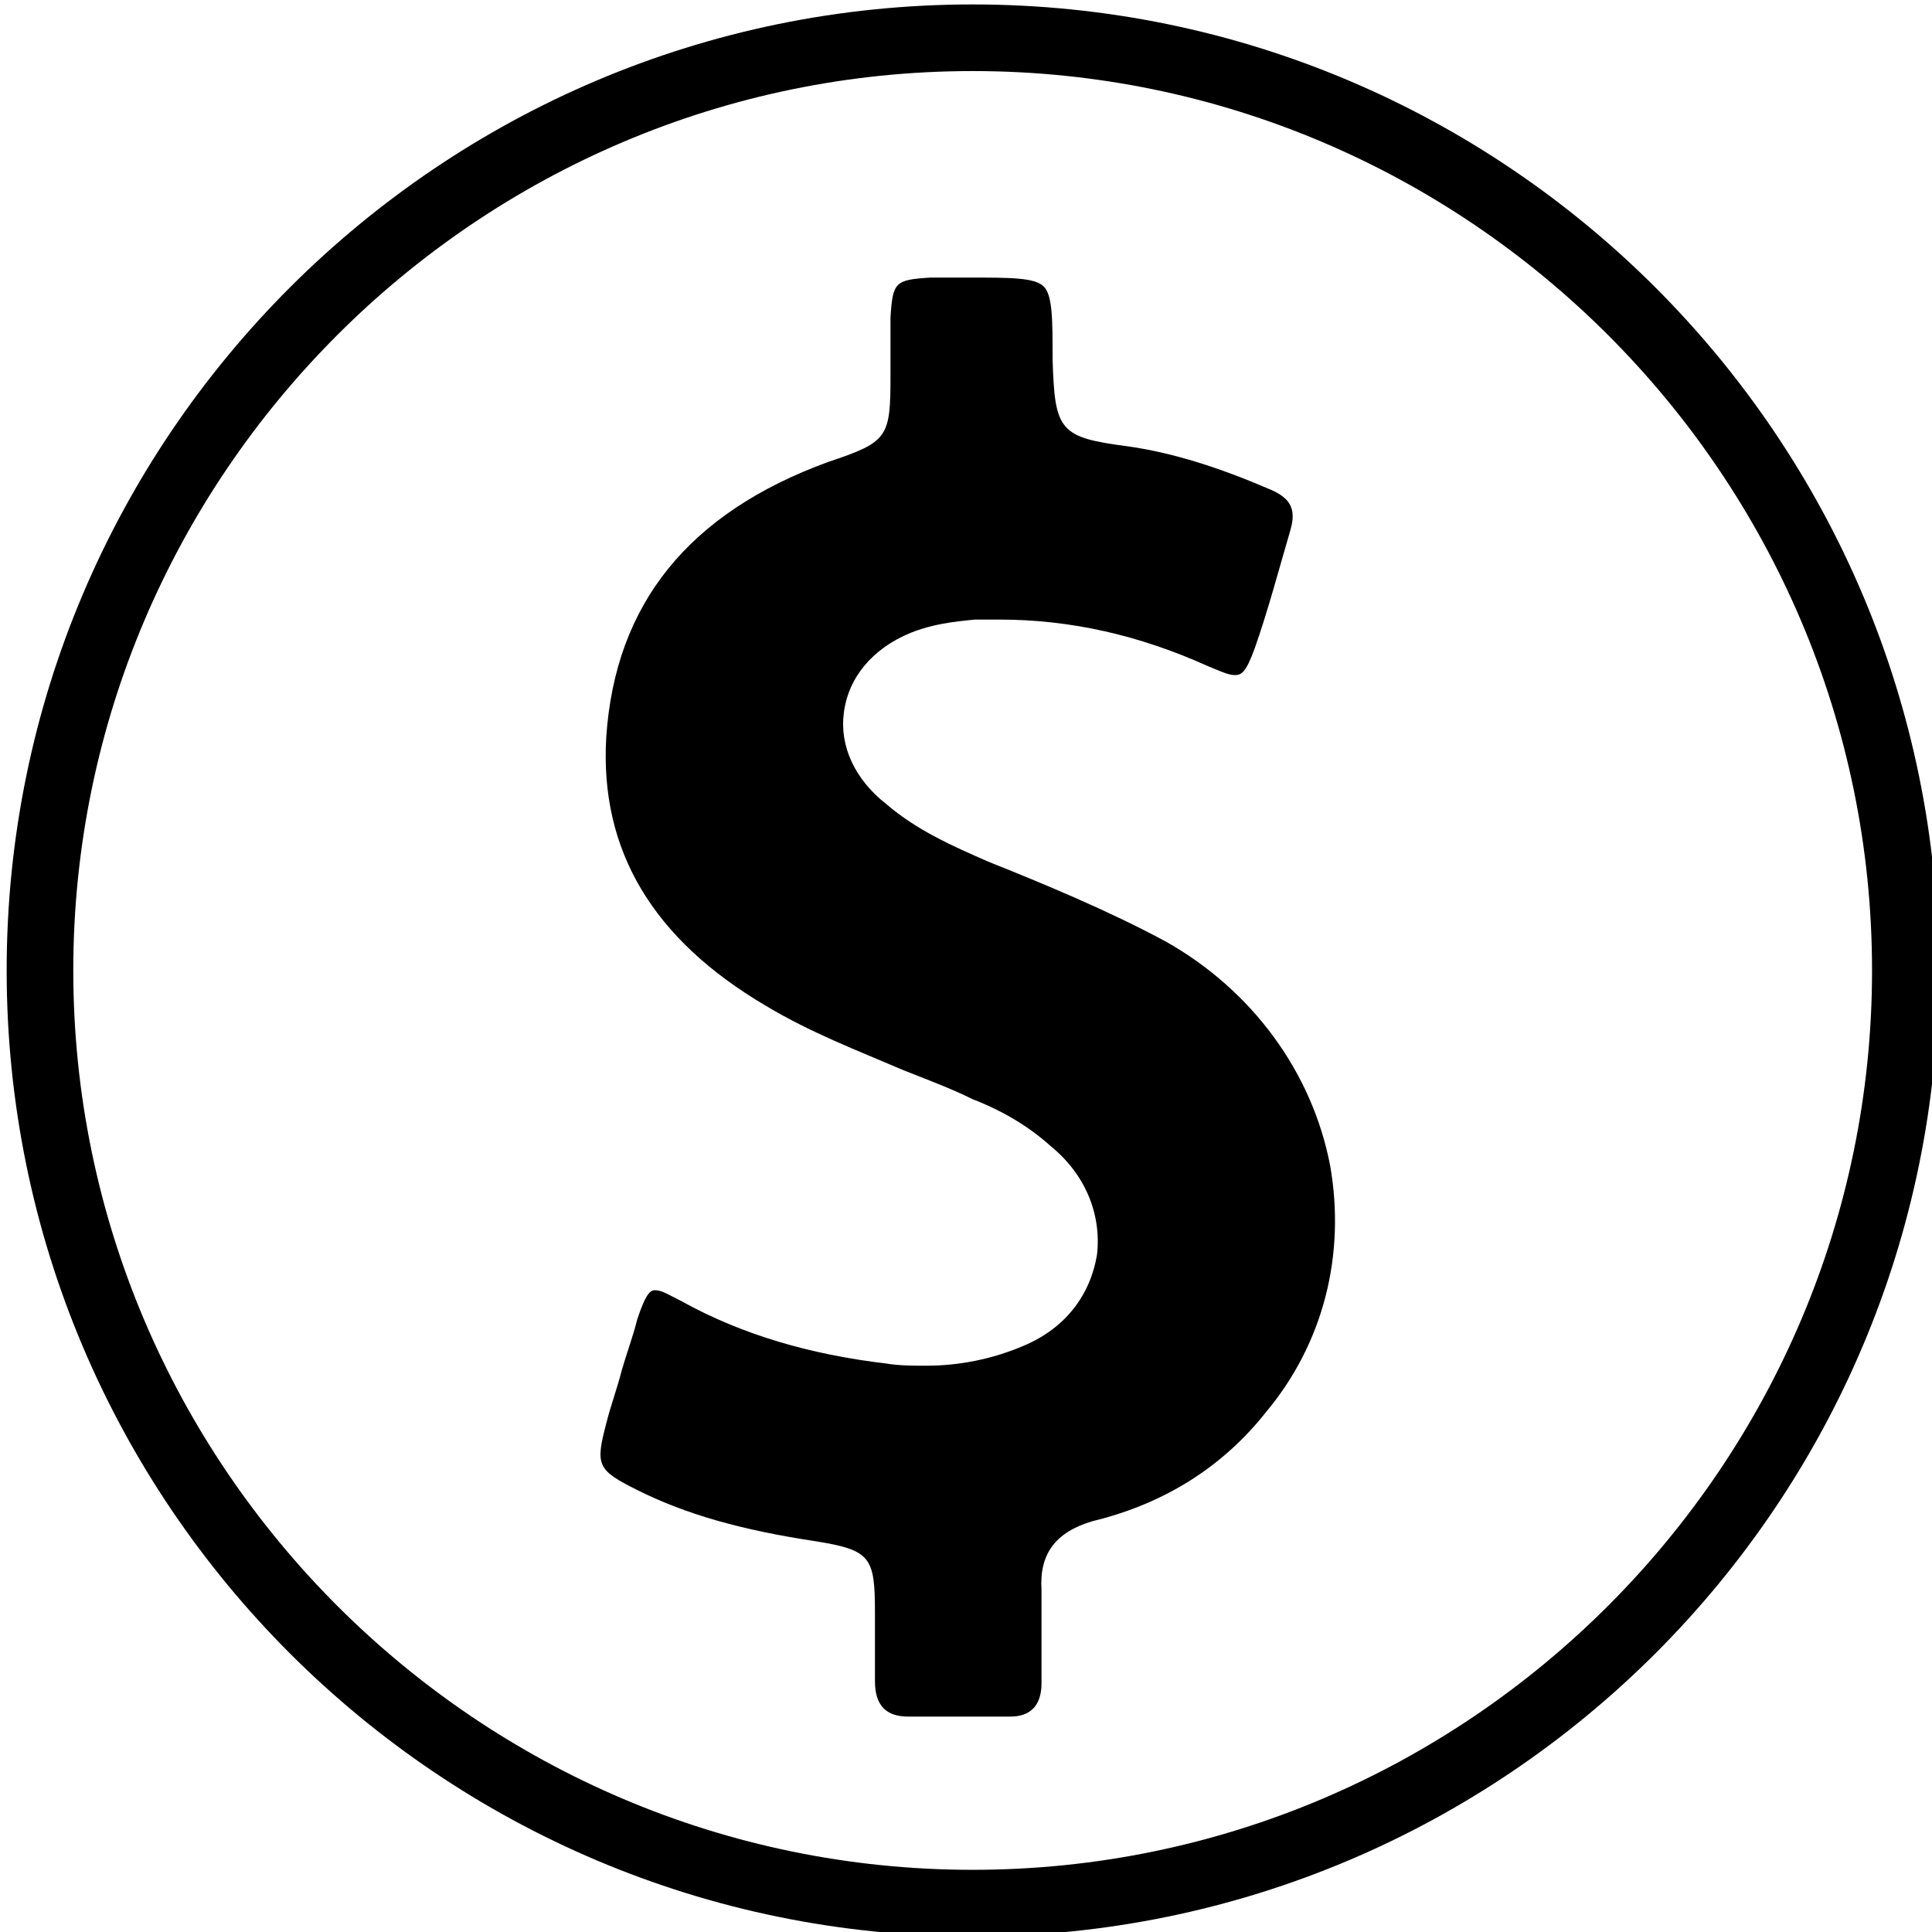
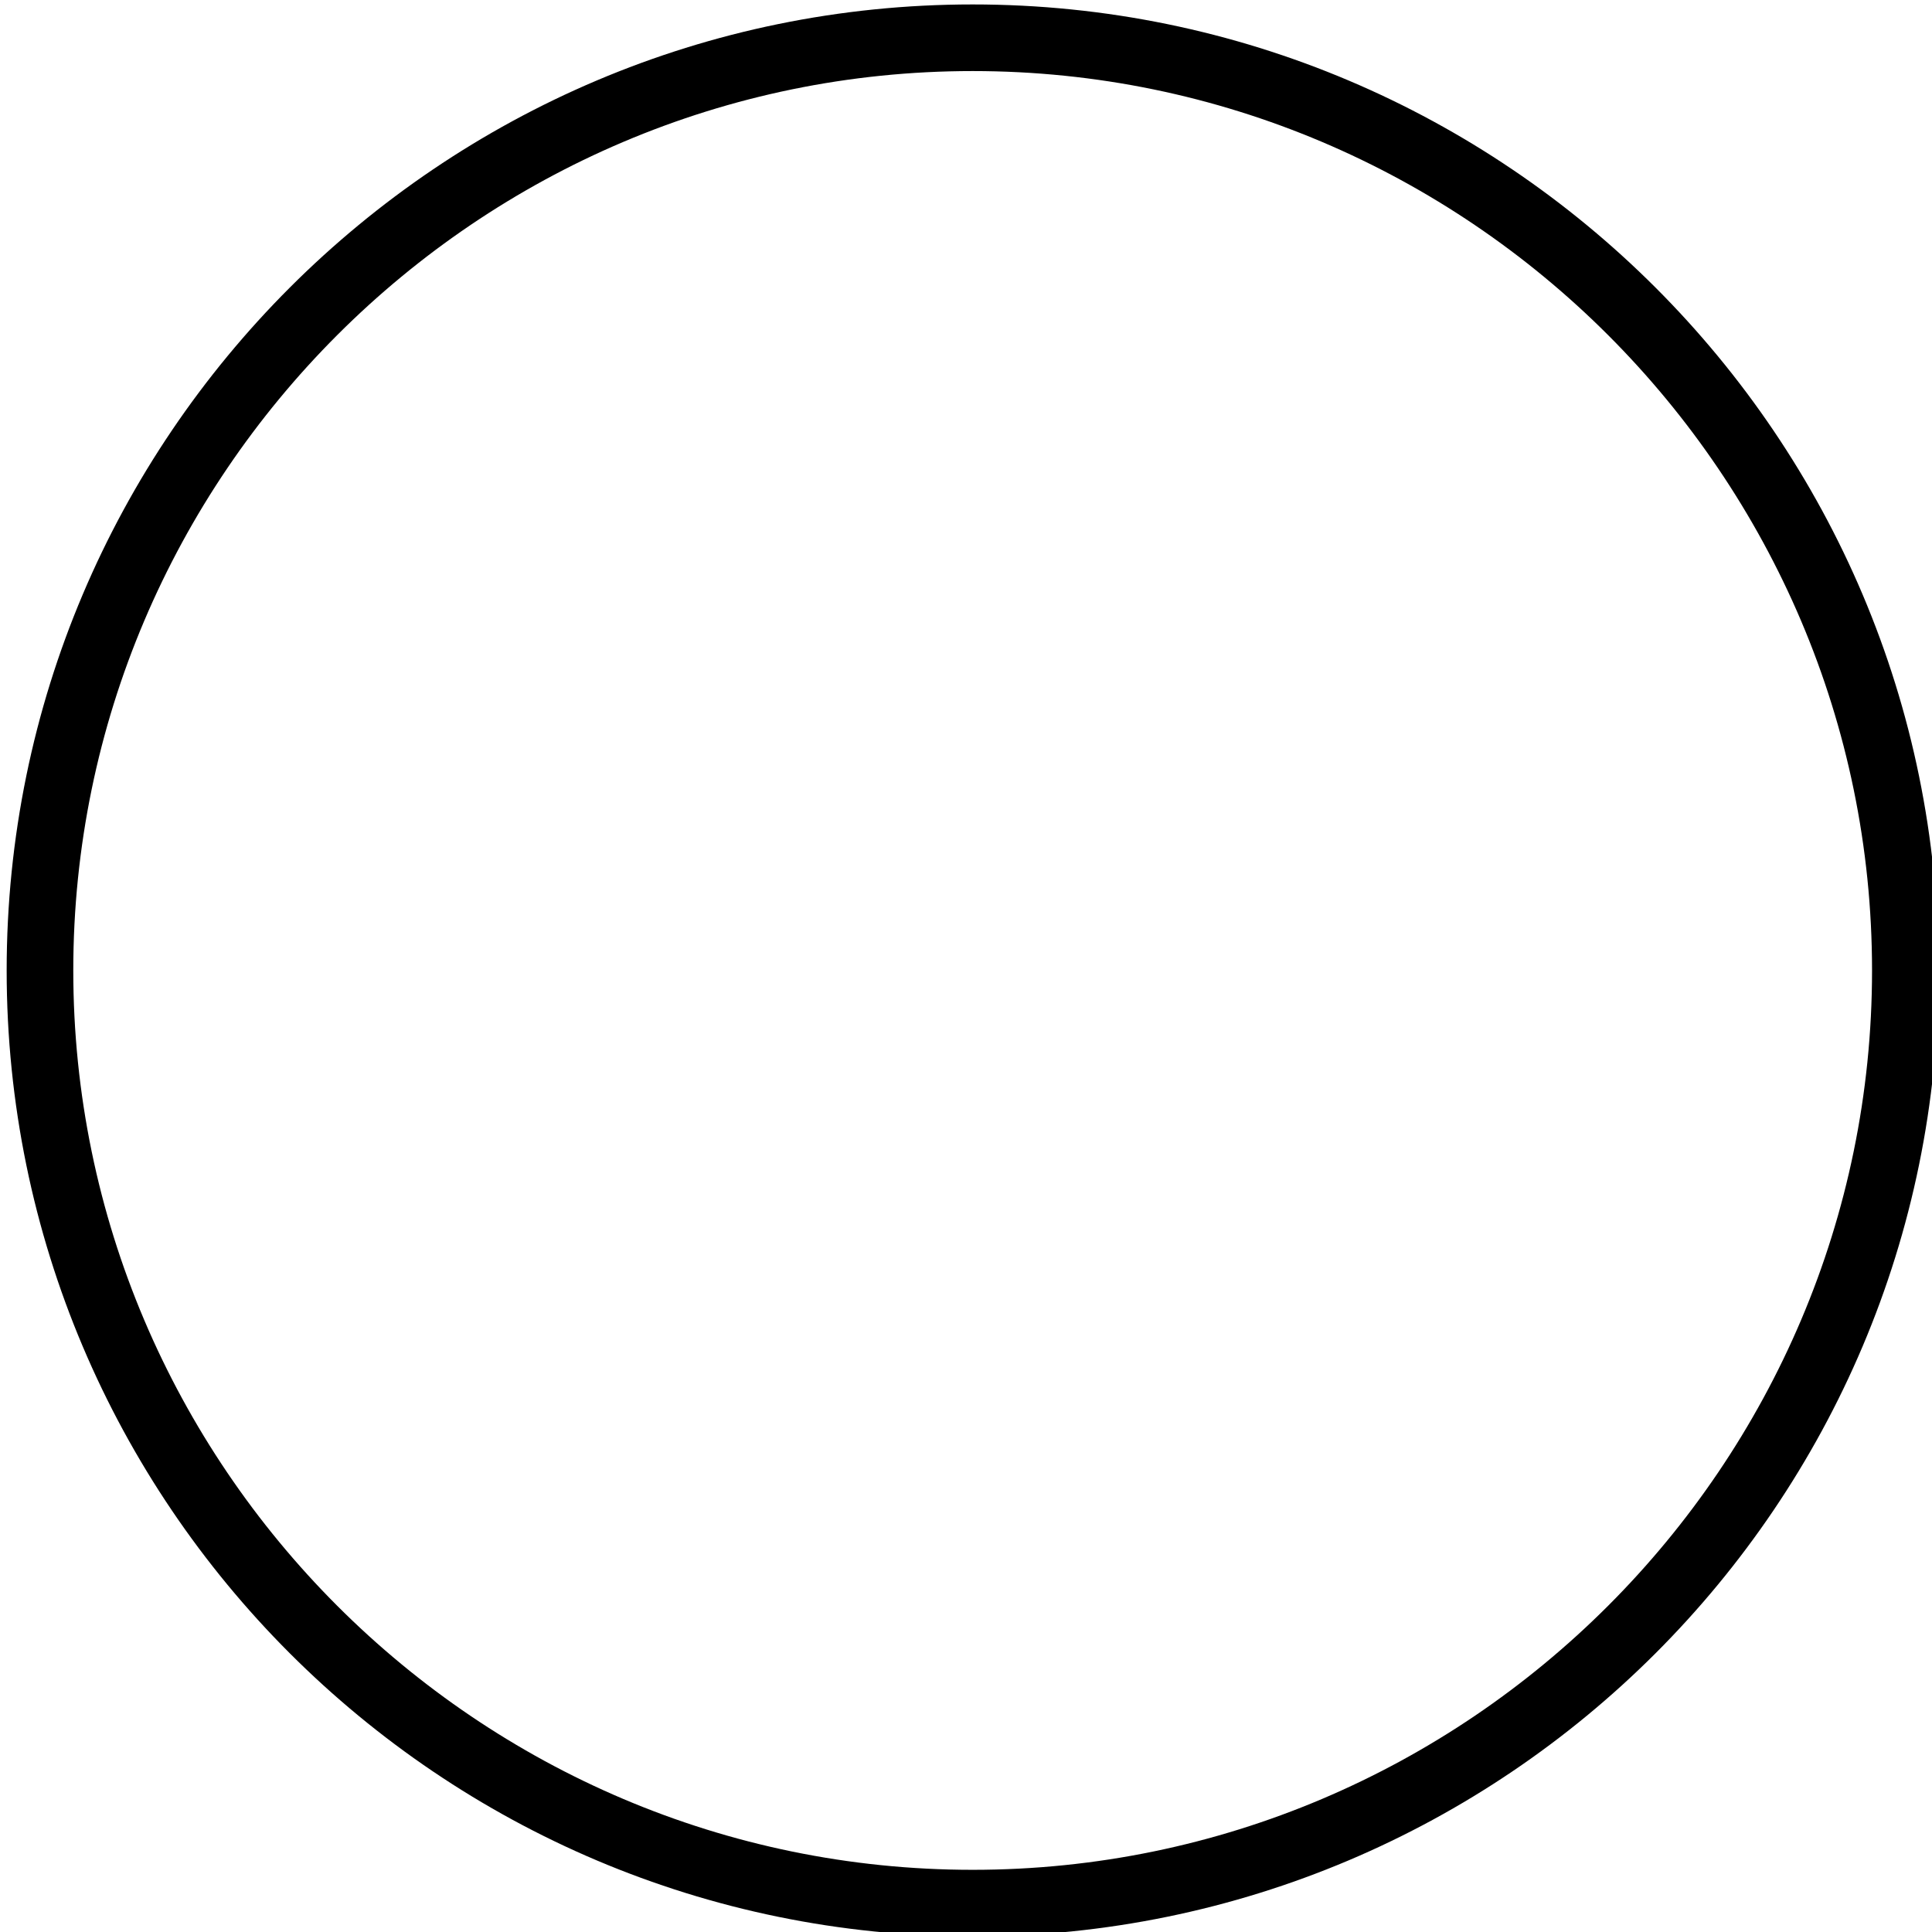
<svg xmlns="http://www.w3.org/2000/svg" version="1.1" id="Calque_2" x="0px" y="0px" viewBox="0 0 87 87" style="enable-background:new 0 0 87 87;" xml:space="preserve">
  <g>
-     <path d="M57,63.6c2.6-3.1,3.6-7.1,2.9-11.1c-0.8-4.2-3.5-7.9-7.4-10.1c-2.6-1.4-5.5-2.6-8-3.6c-1.6-0.7-3.2-1.4-4.6-2.6   c-1.4-1.1-2.1-2.6-1.9-4.1c0.2-1.6,1.3-2.9,3-3.6c1-0.4,1.9-0.5,2.9-0.6c0.4,0,0.7,0,1.1,0c3.2,0,6.3,0.7,9.4,2.1   c0.5,0.2,0.9,0.4,1.2,0.4s0.5-0.1,0.9-1.2c0.6-1.7,1.1-3.6,1.6-5.3c0.3-1,0-1.5-1-1.9c-2.1-0.9-4.2-1.6-6.3-1.9   c-3.1-0.4-3.3-0.7-3.4-3.9c0-1.8,0-2.9-0.4-3.3s-1.5-0.4-3.3-0.4h-1.8c-1.6,0.1-1.7,0.2-1.8,1.8v2.6c0,2.8-0.1,3-2.8,3.9   c-6.3,2.3-9.6,6.4-10,12.4c-0.3,5.1,2.1,9.1,7.2,12.1c2,1.2,4.1,2,6.2,2.9c1,0.4,2.1,0.8,3.1,1.3c1.3,0.5,2.5,1.2,3.5,2.1   c1.6,1.3,2.3,3.1,2.1,4.9c-0.3,1.8-1.4,3.3-3.3,4.1c-1.4,0.6-2.9,0.9-4.4,0.9c-0.6,0-1.2,0-1.8-0.1c-3.4-0.4-6.5-1.3-9.2-2.8   c-0.6-0.3-0.9-0.5-1.2-0.5c-0.2,0-0.4,0.1-0.8,1.3c-0.2,0.8-0.5,1.6-0.7,2.3c-0.2,0.8-0.5,1.6-0.7,2.4c-0.5,1.9-0.4,2.1,1.4,3   c2.2,1.1,4.7,1.8,8,2.3c2.5,0.4,2.7,0.7,2.7,3.2v3.1c0,1.1,0.5,1.6,1.5,1.6h4.6c0.9,0,1.4-0.5,1.4-1.5c0-0.5,0-0.9,0-1.4   c0-0.9,0-1.9,0-2.8c-0.1-1.6,0.6-2.6,2.3-3.1C52.5,67.7,55.1,66,57,63.6z" />
-   </g>
+     </g>
  <path d="M43.8,87.2c-24,0-43.5-19.5-43.5-43.5S19.8,0.2,43.8,0.2s43.5,19.5,43.5,43.5S67.8,87.2,43.8,87.2z M43.8,3.2  C21.5,3.2,3.3,21.4,3.3,43.7s18.2,40.5,40.5,40.5S84.3,66,84.3,43.7S66.1,3.2,43.8,3.2z" />
</svg>